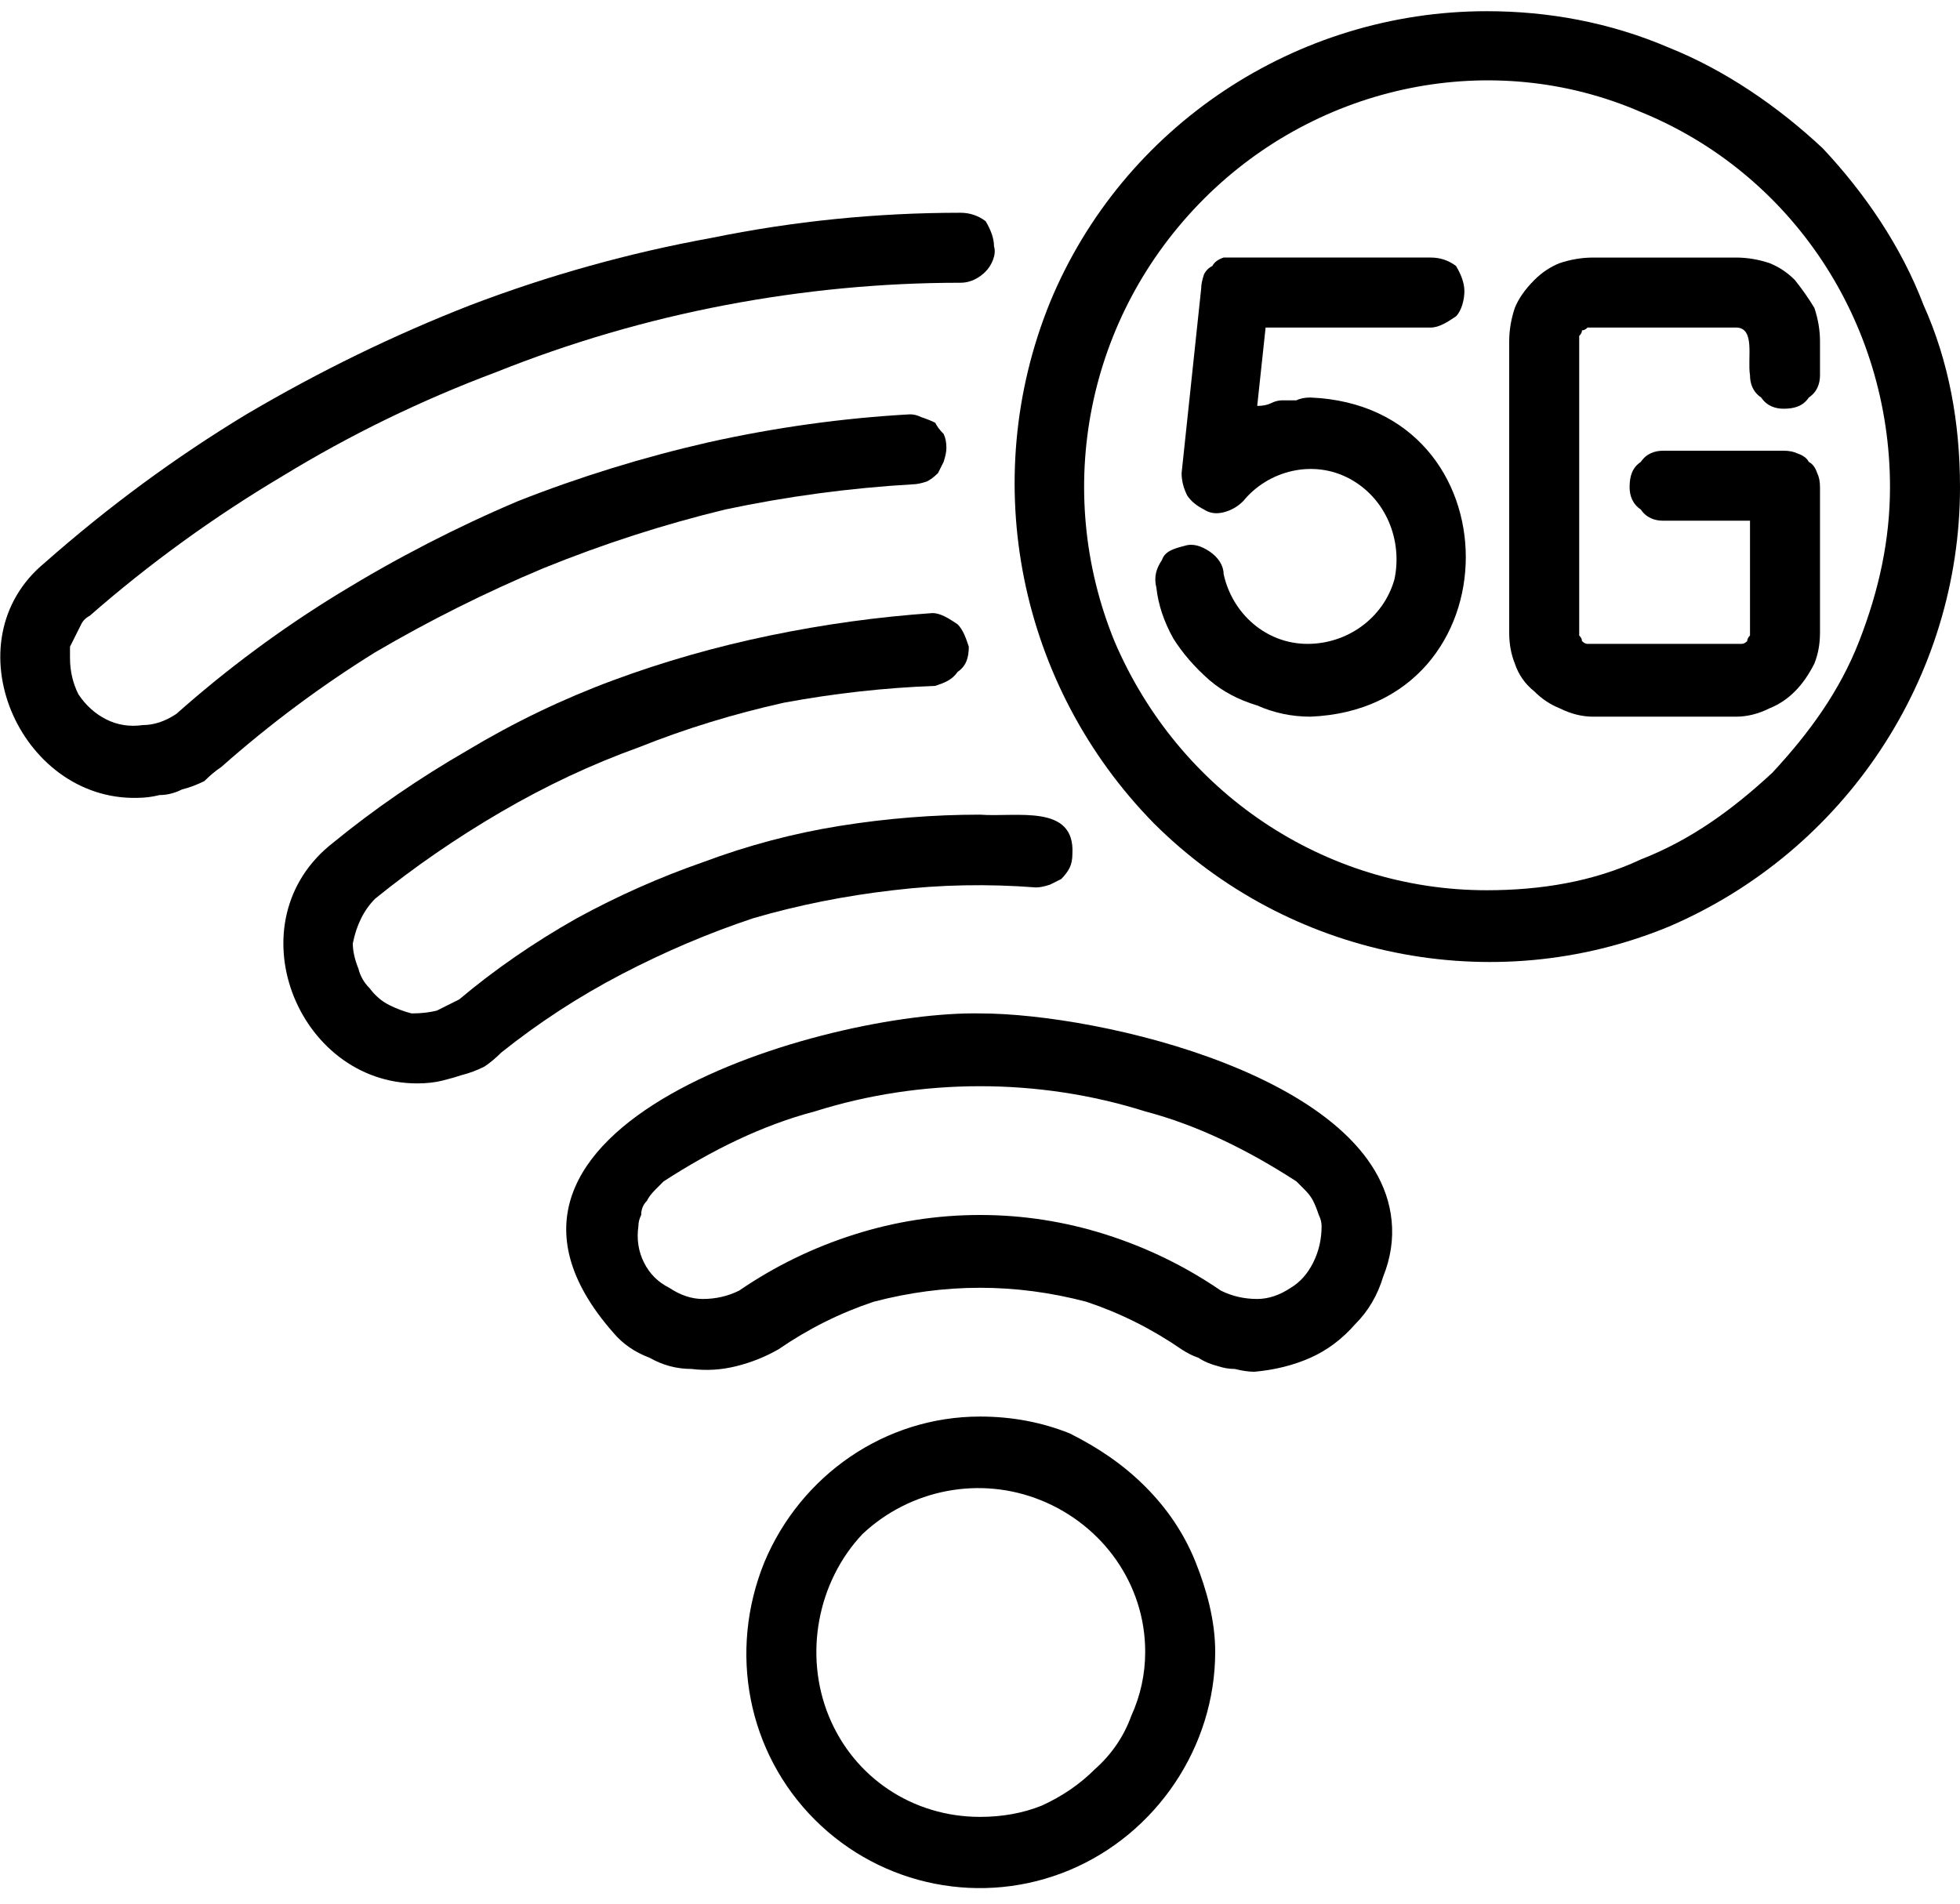
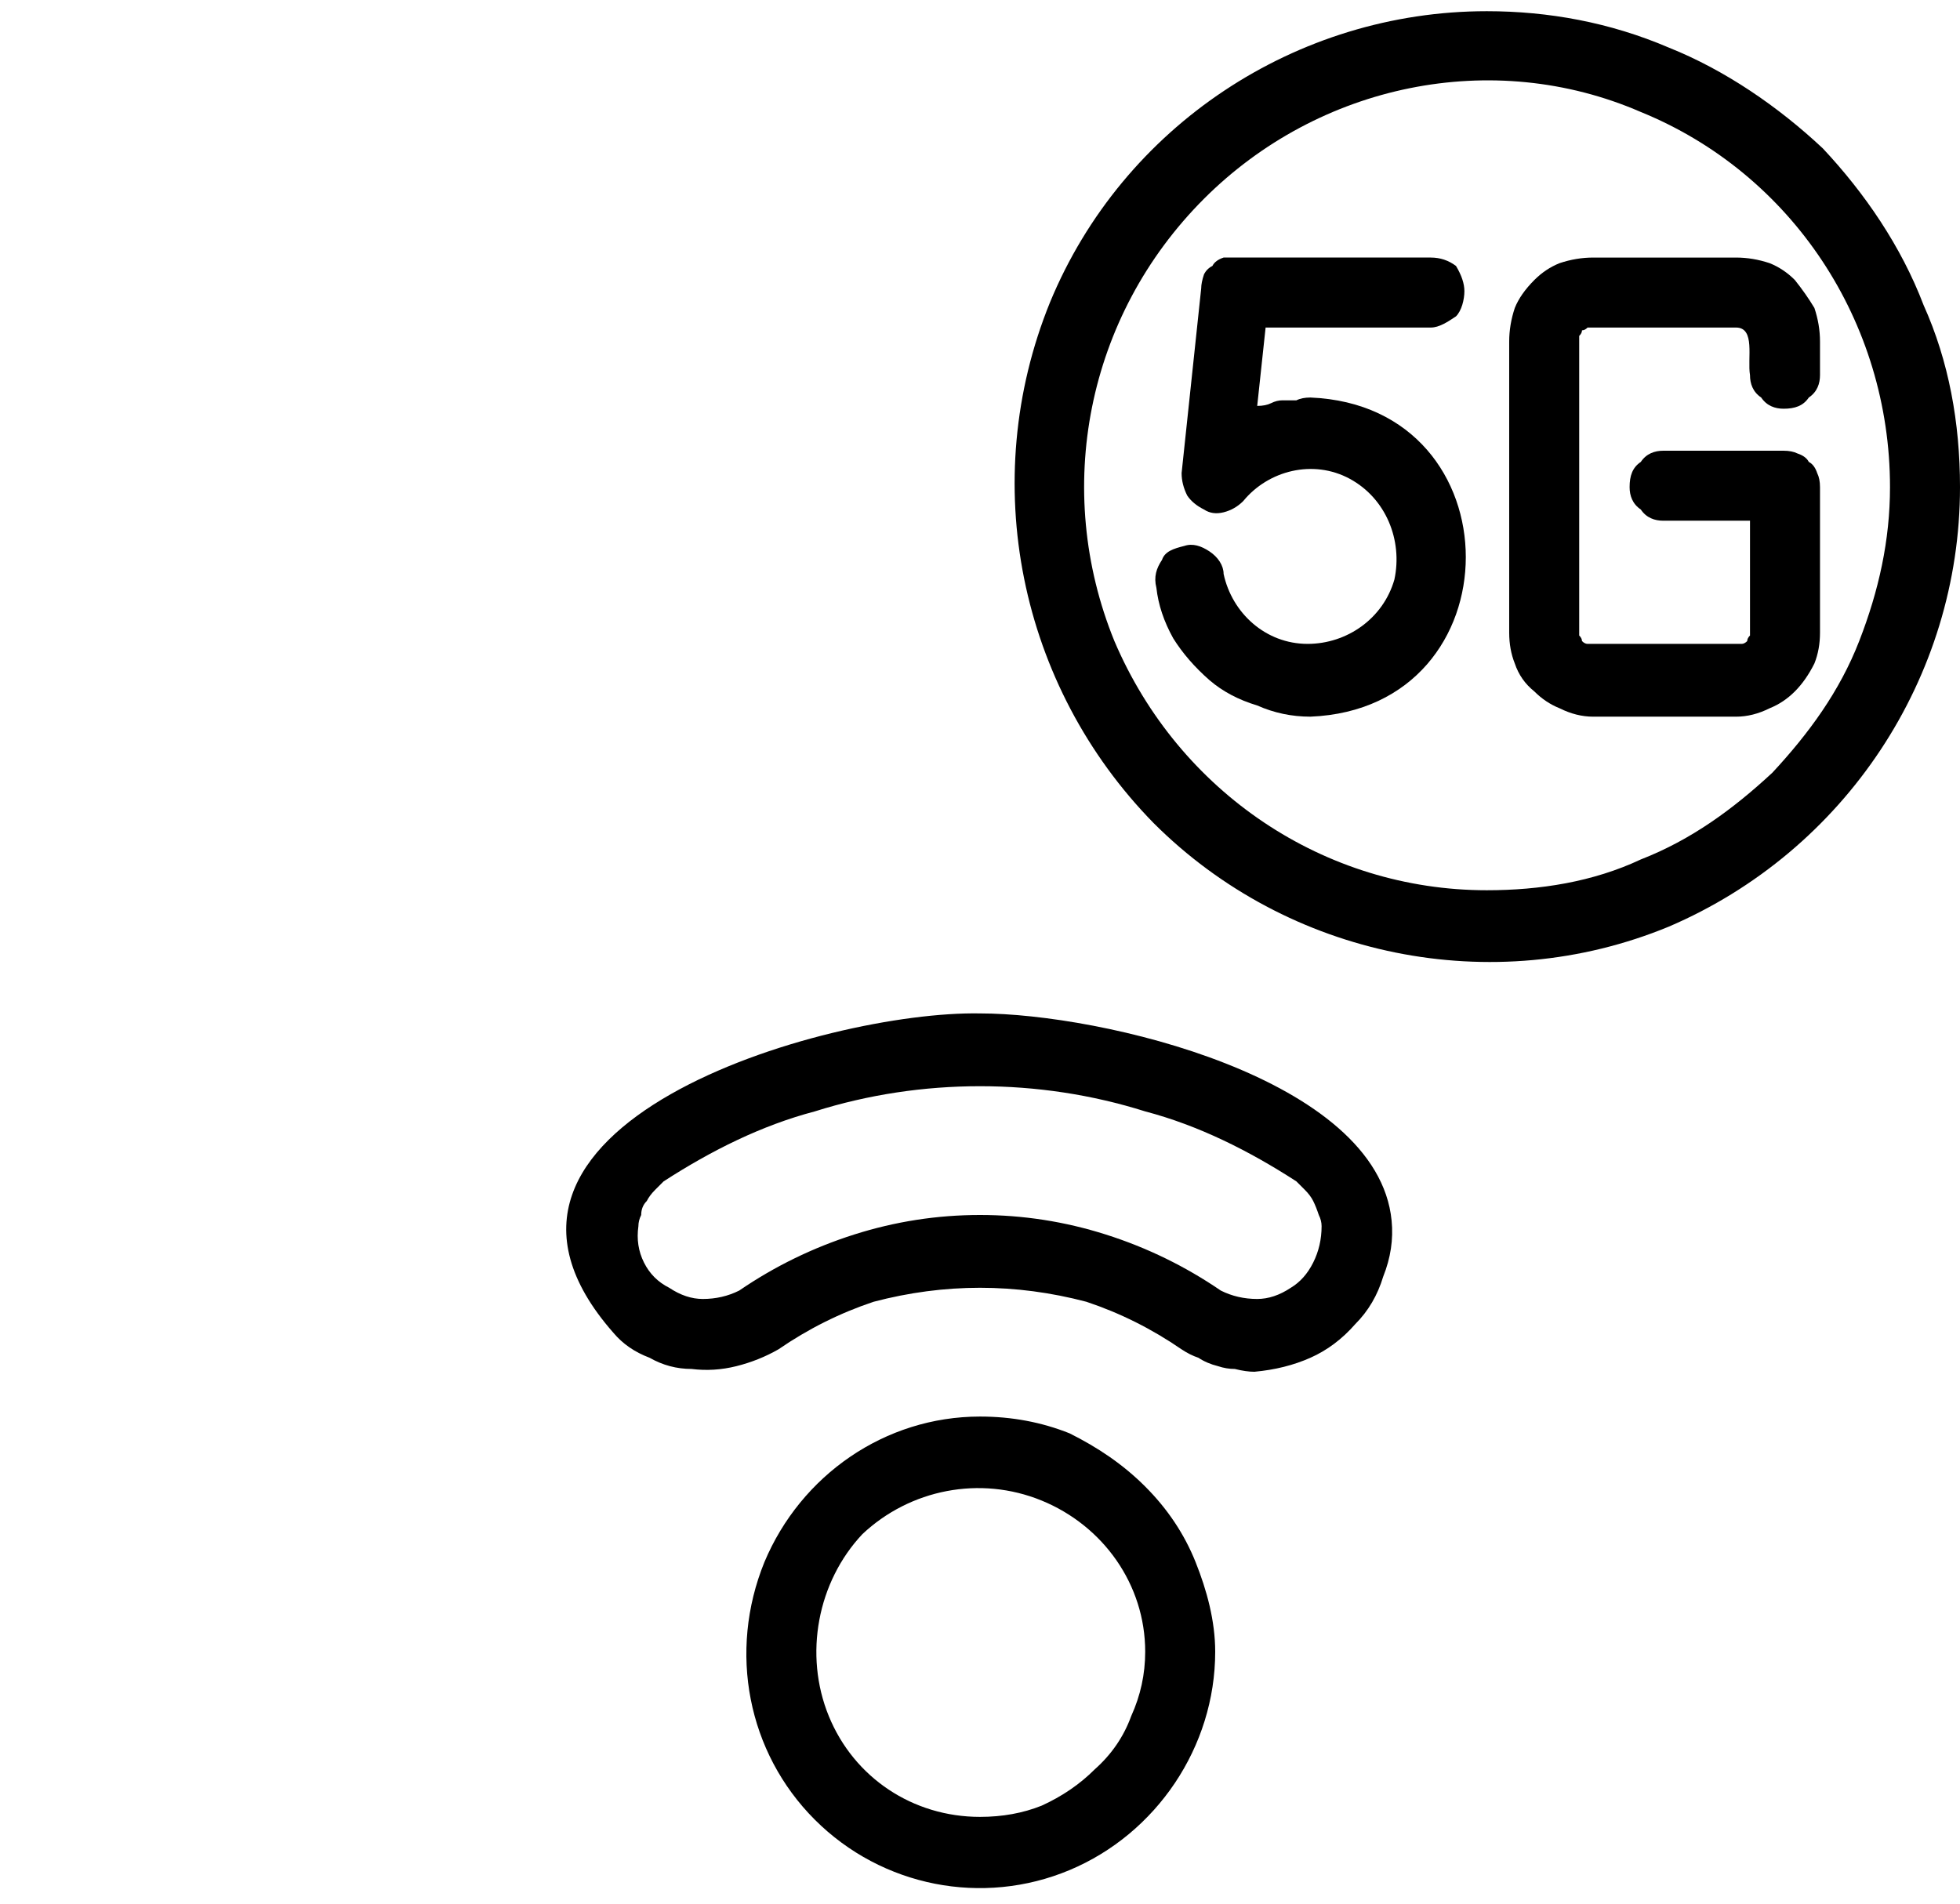
<svg xmlns="http://www.w3.org/2000/svg" version="1.2" viewBox="0 0 70 68" width="70" height="68">
  <style />
  <filter id="f0">
    <feFlood flood-color="#ed0d0d" flood-opacity="1" />
    <feBlend mode="normal" in2="SourceGraphic" />
    <feComposite in2="SourceAlpha" operator="in" />
  </filter>
  <g filter="url(#f0)">
    <path d="m35 36.2c-5.5-0.1-19.6 4-13.1 11.4q0.5 0.6 1.3 0.9 0.7 0.4 1.5 0.4 0.8 0.1 1.6-0.1 0.8-0.2 1.5-0.6 1.6-1.1 3.4-1.7 1.9-0.5 3.8-0.5 1.9 0 3.8 0.5 1.8 0.6 3.4 1.7 0.3 0.2 0.6 0.3 0.3 0.2 0.7 0.3 0.3 0.1 0.6 0.1 0.4 0.1 0.7 0.1 1.1-0.1 2-0.5 0.9-0.4 1.6-1.2 0.7-0.7 1-1.7 0.4-1 0.3-2c-0.5-5.1-10.4-7.4-14.7-7.4zm8.6 9.9q-1.9-1.3-4.1-2-2.2-0.7-4.5-0.7-2.3 0-4.5 0.7-2.2 0.7-4.1 2-0.6 0.3-1.3 0.3-0.6 0-1.2-0.4-0.6-0.3-0.9-0.9-0.3-0.6-0.2-1.3 0-0.2 0.1-0.4 0-0.3 0.2-0.5 0.1-0.2 0.3-0.4 0.1-0.1 0.3-0.3c1.7-1.1 3.5-2 5.4-2.5 1.9-0.6 3.9-0.9 5.9-0.9 2 0 4 0.3 5.9 0.9 1.9 0.5 3.7 1.4 5.4 2.5q0.2 0.2 0.3 0.3 0.2 0.2 0.3 0.4 0.1 0.2 0.2 0.5 0.1 0.2 0.1 0.4 0 0.7-0.3 1.3-0.3 0.6-0.8 0.9-0.6 0.4-1.2 0.4-0.7 0-1.3-0.3z" />
-     <path d="m37 31.7q0.2 0 0.5-0.1 0.2-0.1 0.4-0.2 0.2-0.2 0.3-0.4 0.1-0.2 0.1-0.5c0.1-1.8-2-1.3-3.3-1.4q-2.5 0-5 0.4-2.5 0.4-4.9 1.3-2.3 0.8-4.5 2-2.3 1.3-4.2 2.9-0.4 0.2-0.8 0.4-0.4 0.1-0.9 0.1-0.4-0.1-0.8-0.3-0.4-0.2-0.7-0.6-0.3-0.3-0.4-0.7-0.2-0.5-0.2-0.9 0.1-0.5 0.3-0.9 0.2-0.4 0.5-0.7 2.1-1.7 4.5-3.1 2.4-1.4 4.9-2.3 2.5-1 5.2-1.6 2.7-0.5 5.4-0.6c0.3-0.1 0.6-0.2 0.8-0.5 0.3-0.2 0.4-0.5 0.4-0.9-0.1-0.3-0.2-0.6-0.4-0.8-0.3-0.2-0.6-0.4-0.9-0.4q-2.9 0.2-5.8 0.8-2.9 0.6-5.6 1.6-2.7 1-5.2 2.5-2.6 1.5-4.8 3.3c-3.6 2.8-1.3 8.6 3 8.6q0.5 0 0.9-0.1 0.4-0.1 0.7-0.2 0.4-0.1 0.8-0.3 0.3-0.2 0.6-0.5 2-1.6 4.3-2.8 2.3-1.2 4.7-2 2.4-0.7 5-1 2.5-0.3 5.1-0.1z" />
-     <path d="m33.8 16q0-0.3-0.1-0.5-0.2-0.2-0.3-0.4-0.2-0.1-0.5-0.2-0.2-0.1-0.4-0.1-3.6 0.2-7.2 1-3.5 0.8-6.8 2.1-3.3 1.4-6.4 3.3-3.1 1.9-5.8 4.3-0.6 0.4-1.2 0.4-0.7 0.1-1.3-0.2-0.6-0.3-1-0.9-0.3-0.6-0.3-1.3 0-0.2 0-0.4 0.1-0.2 0.2-0.4 0.1-0.2 0.2-0.4 0.1-0.2 0.3-0.3 3.2-2.8 6.9-5 3.6-2.2 7.6-3.7 4-1.6 8.2-2.4 4.2-0.8 8.4-0.8c0.4 0 0.7-0.2 0.9-0.4 0.2-0.2 0.4-0.6 0.3-0.9q0-0.4-0.3-0.9-0.4-0.3-0.9-0.3-4.5 0-8.9 0.9-4.4 0.8-8.6 2.4-4.1 1.6-8 3.9-3.8 2.3-7.2 5.3c-3.4 2.8-0.9 8.5 3.3 8.4q0.4 0 0.8-0.1 0.4 0 0.8-0.2 0.4-0.1 0.8-0.3 0.3-0.3 0.6-0.5 2.6-2.3 5.5-4.1 2.9-1.7 6-3 3.2-1.3 6.5-2.1 3.3-0.7 6.7-0.9 0.2 0 0.5-0.1 0.2-0.1 0.4-0.3 0.1-0.2 0.2-0.4 0.1-0.3 0.1-0.5z" />
    <path d="m35 50.6c-3.4 0-6.4 2.1-7.7 5.2-1.3 3.2-0.6 6.8 1.8 9.2 2.4 2.4 6 3.1 9.1 1.8 3.1-1.3 5.2-4.4 5.2-7.8 0-1.1-0.3-2.2-0.7-3.2q-0.6-1.5-1.8-2.7c-0.8-0.8-1.7-1.4-2.7-1.9q-1.5-0.6-3.2-0.6zm0 14.3c-2.4 0-4.5-1.4-5.4-3.6-0.9-2.2-0.4-4.8 1.2-6.5 1.7-1.6 4.2-2.1 6.4-1.2 2.2 0.9 3.7 3 3.7 5.4q0 1.2-0.5 2.3-0.4 1.1-1.3 1.9-0.8 0.8-1.9 1.3-1 0.4-2.2 0.4z" />
    <path d="m53.1 0.4c-6.8 0-13 4.1-15.6 10.4-2.6 6.4-1.1 13.7 3.7 18.6 4.8 4.8 12.1 6.3 18.4 3.7 6.3-2.7 10.4-8.9 10.4-15.7 0-2.3-0.4-4.5-1.3-6.5-0.8-2.1-2.1-4-3.6-5.6-1.6-1.5-3.5-2.8-5.5-3.6-2.1-0.9-4.3-1.3-6.5-1.3zm0 31.4c-5.8 0-11-3.5-13.3-8.9-2.2-5.4-1-11.6 3.2-15.8 4.1-4.1 10.3-5.4 15.6-3.1 5.4 2.2 8.9 7.5 8.9 13.4 0 1.9-0.4 3.7-1.1 5.5-0.7 1.8-1.8 3.3-3.1 4.7-1.4 1.3-2.9 2.4-4.7 3.1-1.7 0.8-3.6 1.1-5.5 1.1z" />
    <path d="m51.1 11.7c0.3 0 0.6-0.2 0.9-0.4 0.2-0.2 0.3-0.6 0.3-0.9q0-0.4-0.3-0.9-0.4-0.3-0.9-0.3h-7q-0.2 0-0.4 0-0.3 0.1-0.4 0.3-0.2 0.1-0.3 0.3-0.1 0.3-0.1 0.5l-0.7 6.6q0 0.4 0.2 0.8 0.2 0.3 0.6 0.5 0.3 0.2 0.7 0.1 0.4-0.1 0.7-0.4c0.9-1.1 2.5-1.5 3.8-0.8 1.3 0.7 1.9 2.2 1.6 3.6-0.4 1.4-1.7 2.3-3.1 2.3-1.5 0-2.7-1.1-3-2.5 0-0.3-0.2-0.6-0.5-0.8-0.3-0.2-0.6-0.3-0.9-0.2-0.4 0.1-0.7 0.2-0.8 0.5-0.2 0.3-0.3 0.6-0.2 1q0.1 0.9 0.6 1.8 0.5 0.8 1.3 1.5 0.7 0.6 1.7 0.9 0.9 0.4 1.9 0.4c7.4-0.3 7.4-11.1 0-11.4q-0.3 0-0.5 0.1-0.2 0-0.5 0-0.2 0-0.4 0.1-0.2 0.1-0.5 0.1l0.3-2.8z" />
    <path d="m62.5 13.4c0 0.3 0.1 0.6 0.4 0.8 0.2 0.3 0.5 0.4 0.8 0.4 0.4 0 0.7-0.1 0.9-0.4 0.3-0.2 0.4-0.5 0.4-0.8v-1.2q0-0.6-0.2-1.2-0.3-0.5-0.7-1-0.4-0.4-0.9-0.6-0.6-0.2-1.2-0.2h-5.1q-0.6 0-1.2 0.2-0.5 0.2-0.9 0.6-0.5 0.5-0.7 1-0.2 0.6-0.2 1.2v10.4q0 0.6 0.2 1.1 0.2 0.6 0.7 1 0.4 0.4 0.9 0.6 0.6 0.3 1.2 0.3h5.1q0.6 0 1.2-0.3 0.5-0.2 0.9-0.6 0.4-0.4 0.7-1 0.2-0.5 0.2-1.1v-5.2q0-0.3-0.1-0.5-0.1-0.3-0.3-0.4-0.1-0.2-0.4-0.3-0.2-0.1-0.5-0.1h-4.3c-0.3 0-0.6 0.1-0.8 0.4-0.3 0.2-0.4 0.5-0.4 0.9 0 0.3 0.1 0.6 0.4 0.8 0.2 0.3 0.5 0.4 0.8 0.4h3.1v4q0 0.1 0 0.1-0.1 0.1-0.1 0.2-0.1 0.1-0.2 0.1-0.1 0-0.2 0h-5.1q-0.1 0-0.2 0-0.1 0-0.2-0.1 0-0.1-0.1-0.2 0 0 0-0.1v-10.4q0-0.1 0-0.2 0.1-0.1 0.1-0.2 0.1 0 0.2-0.1 0.1 0 0.2 0h5.1c0.7 0 0.4 1.1 0.5 1.7z" />
  </g>
</svg>